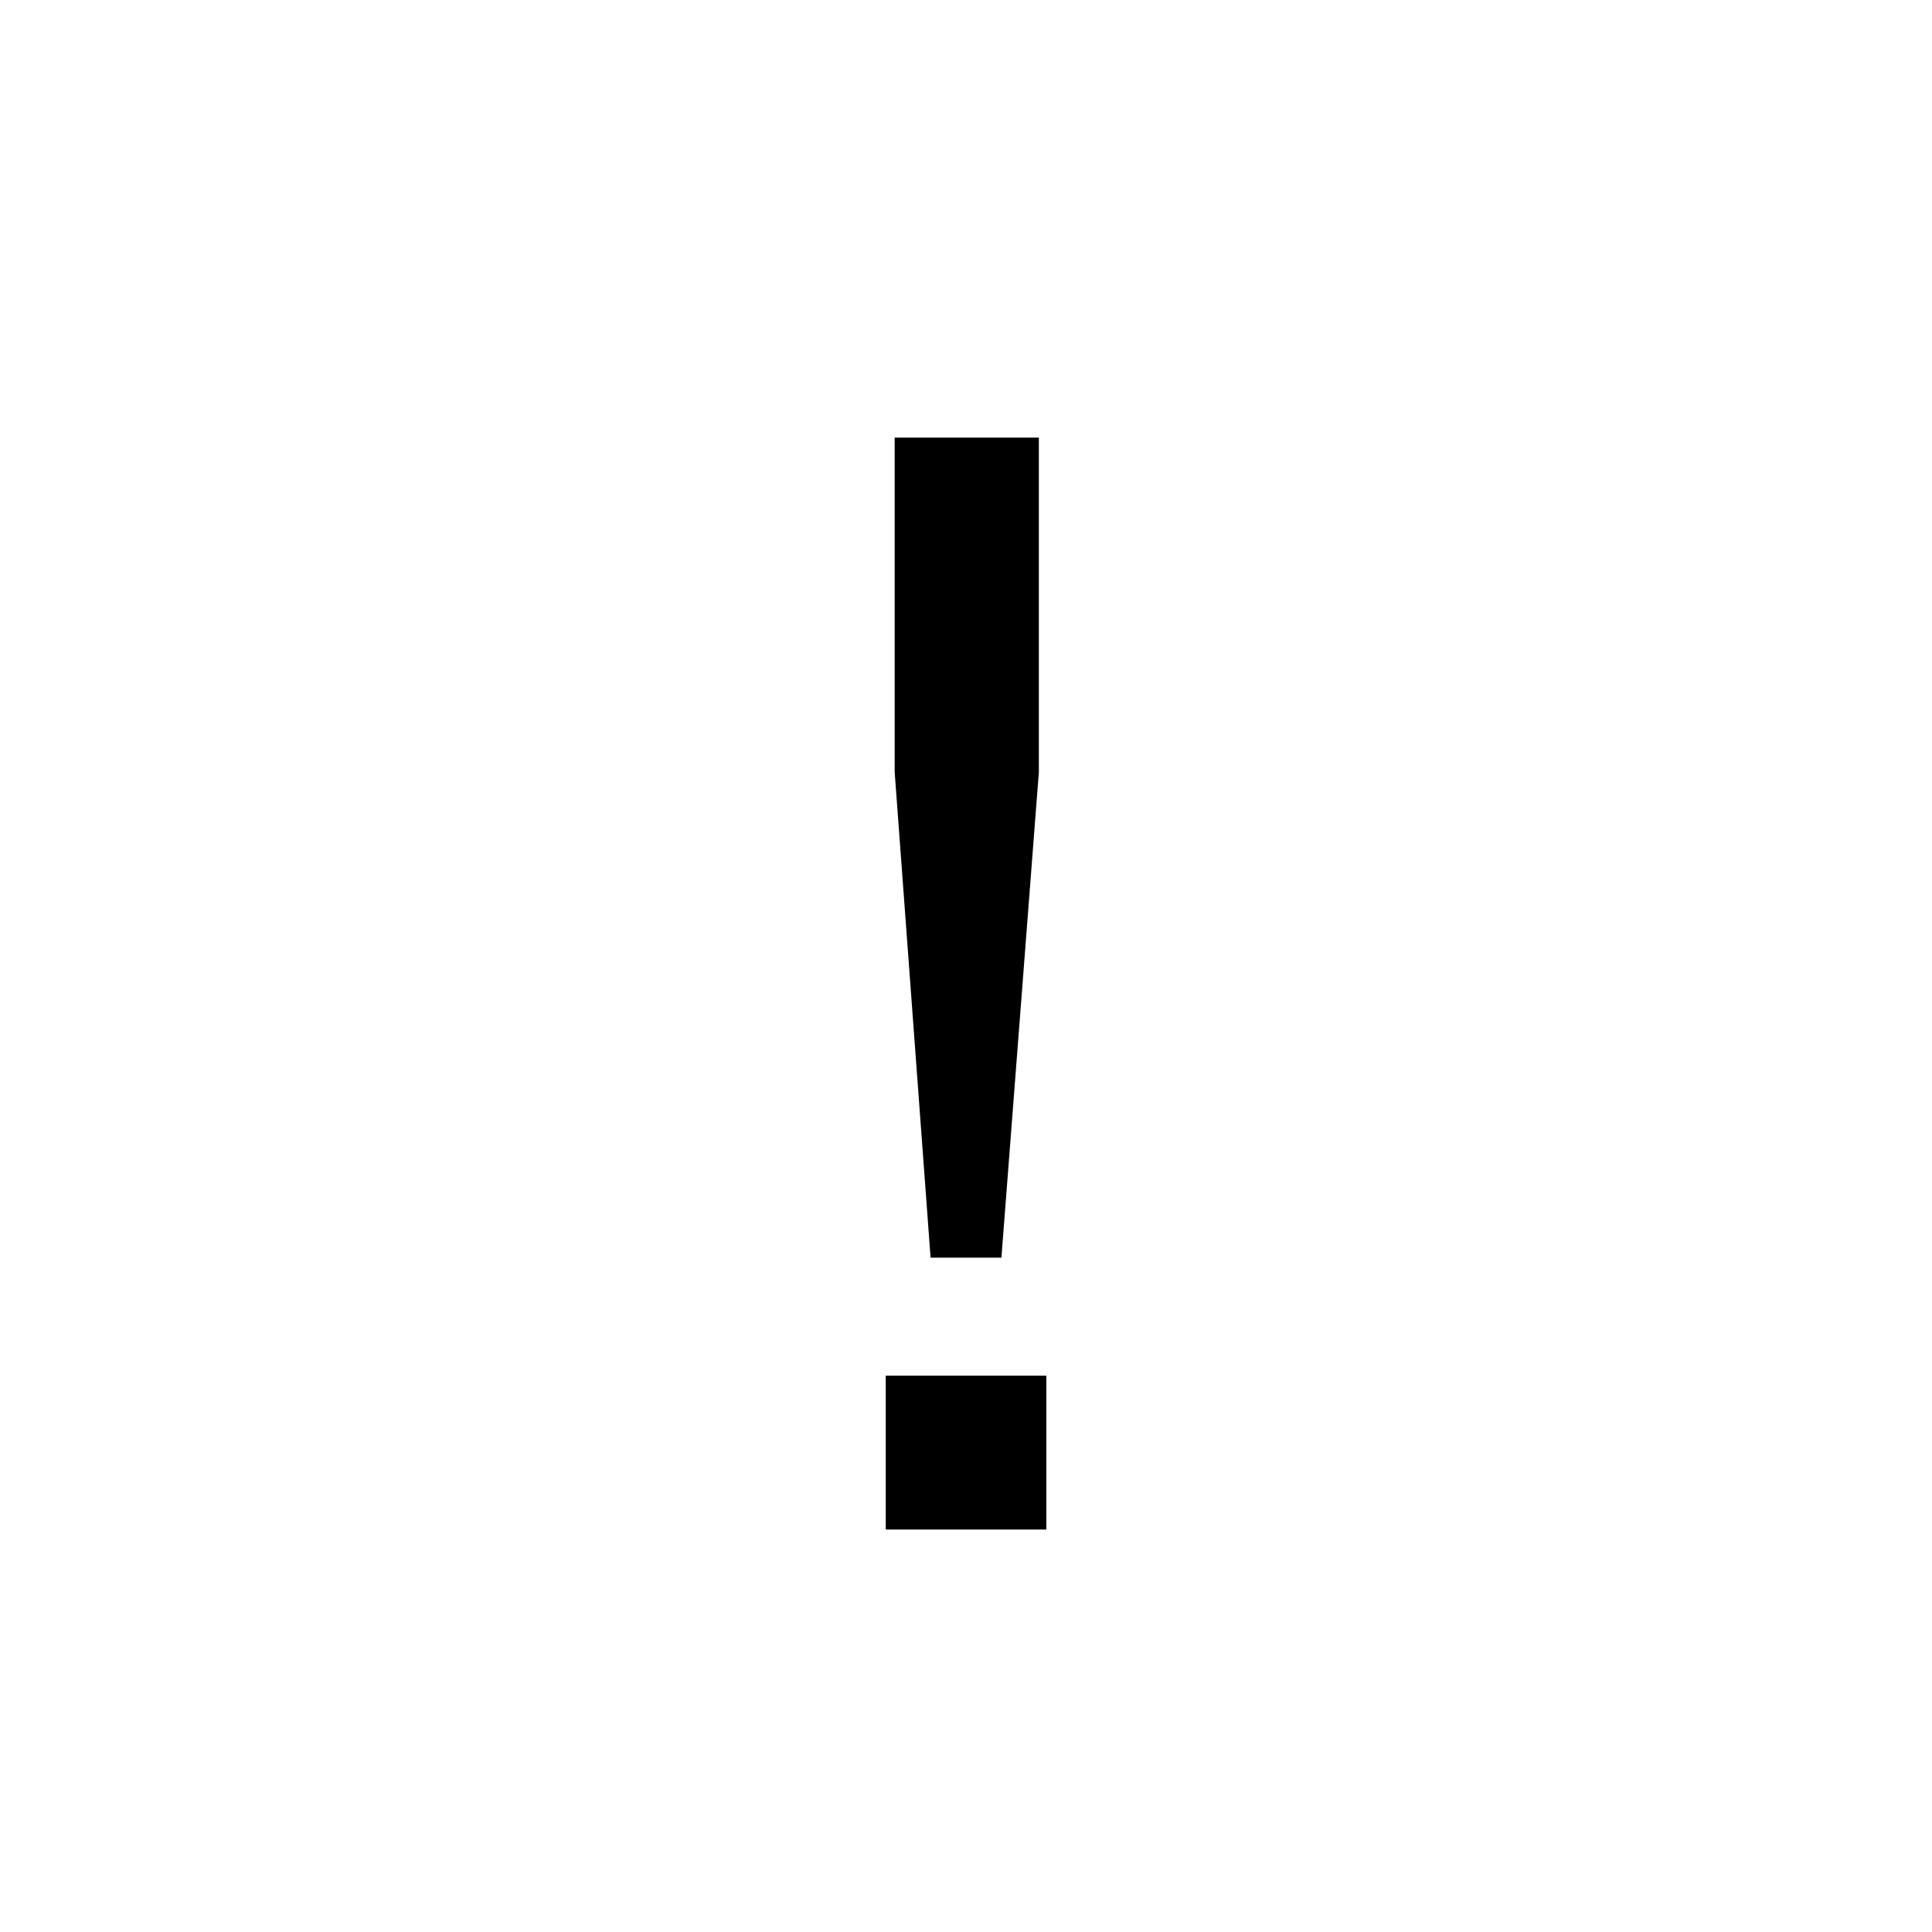
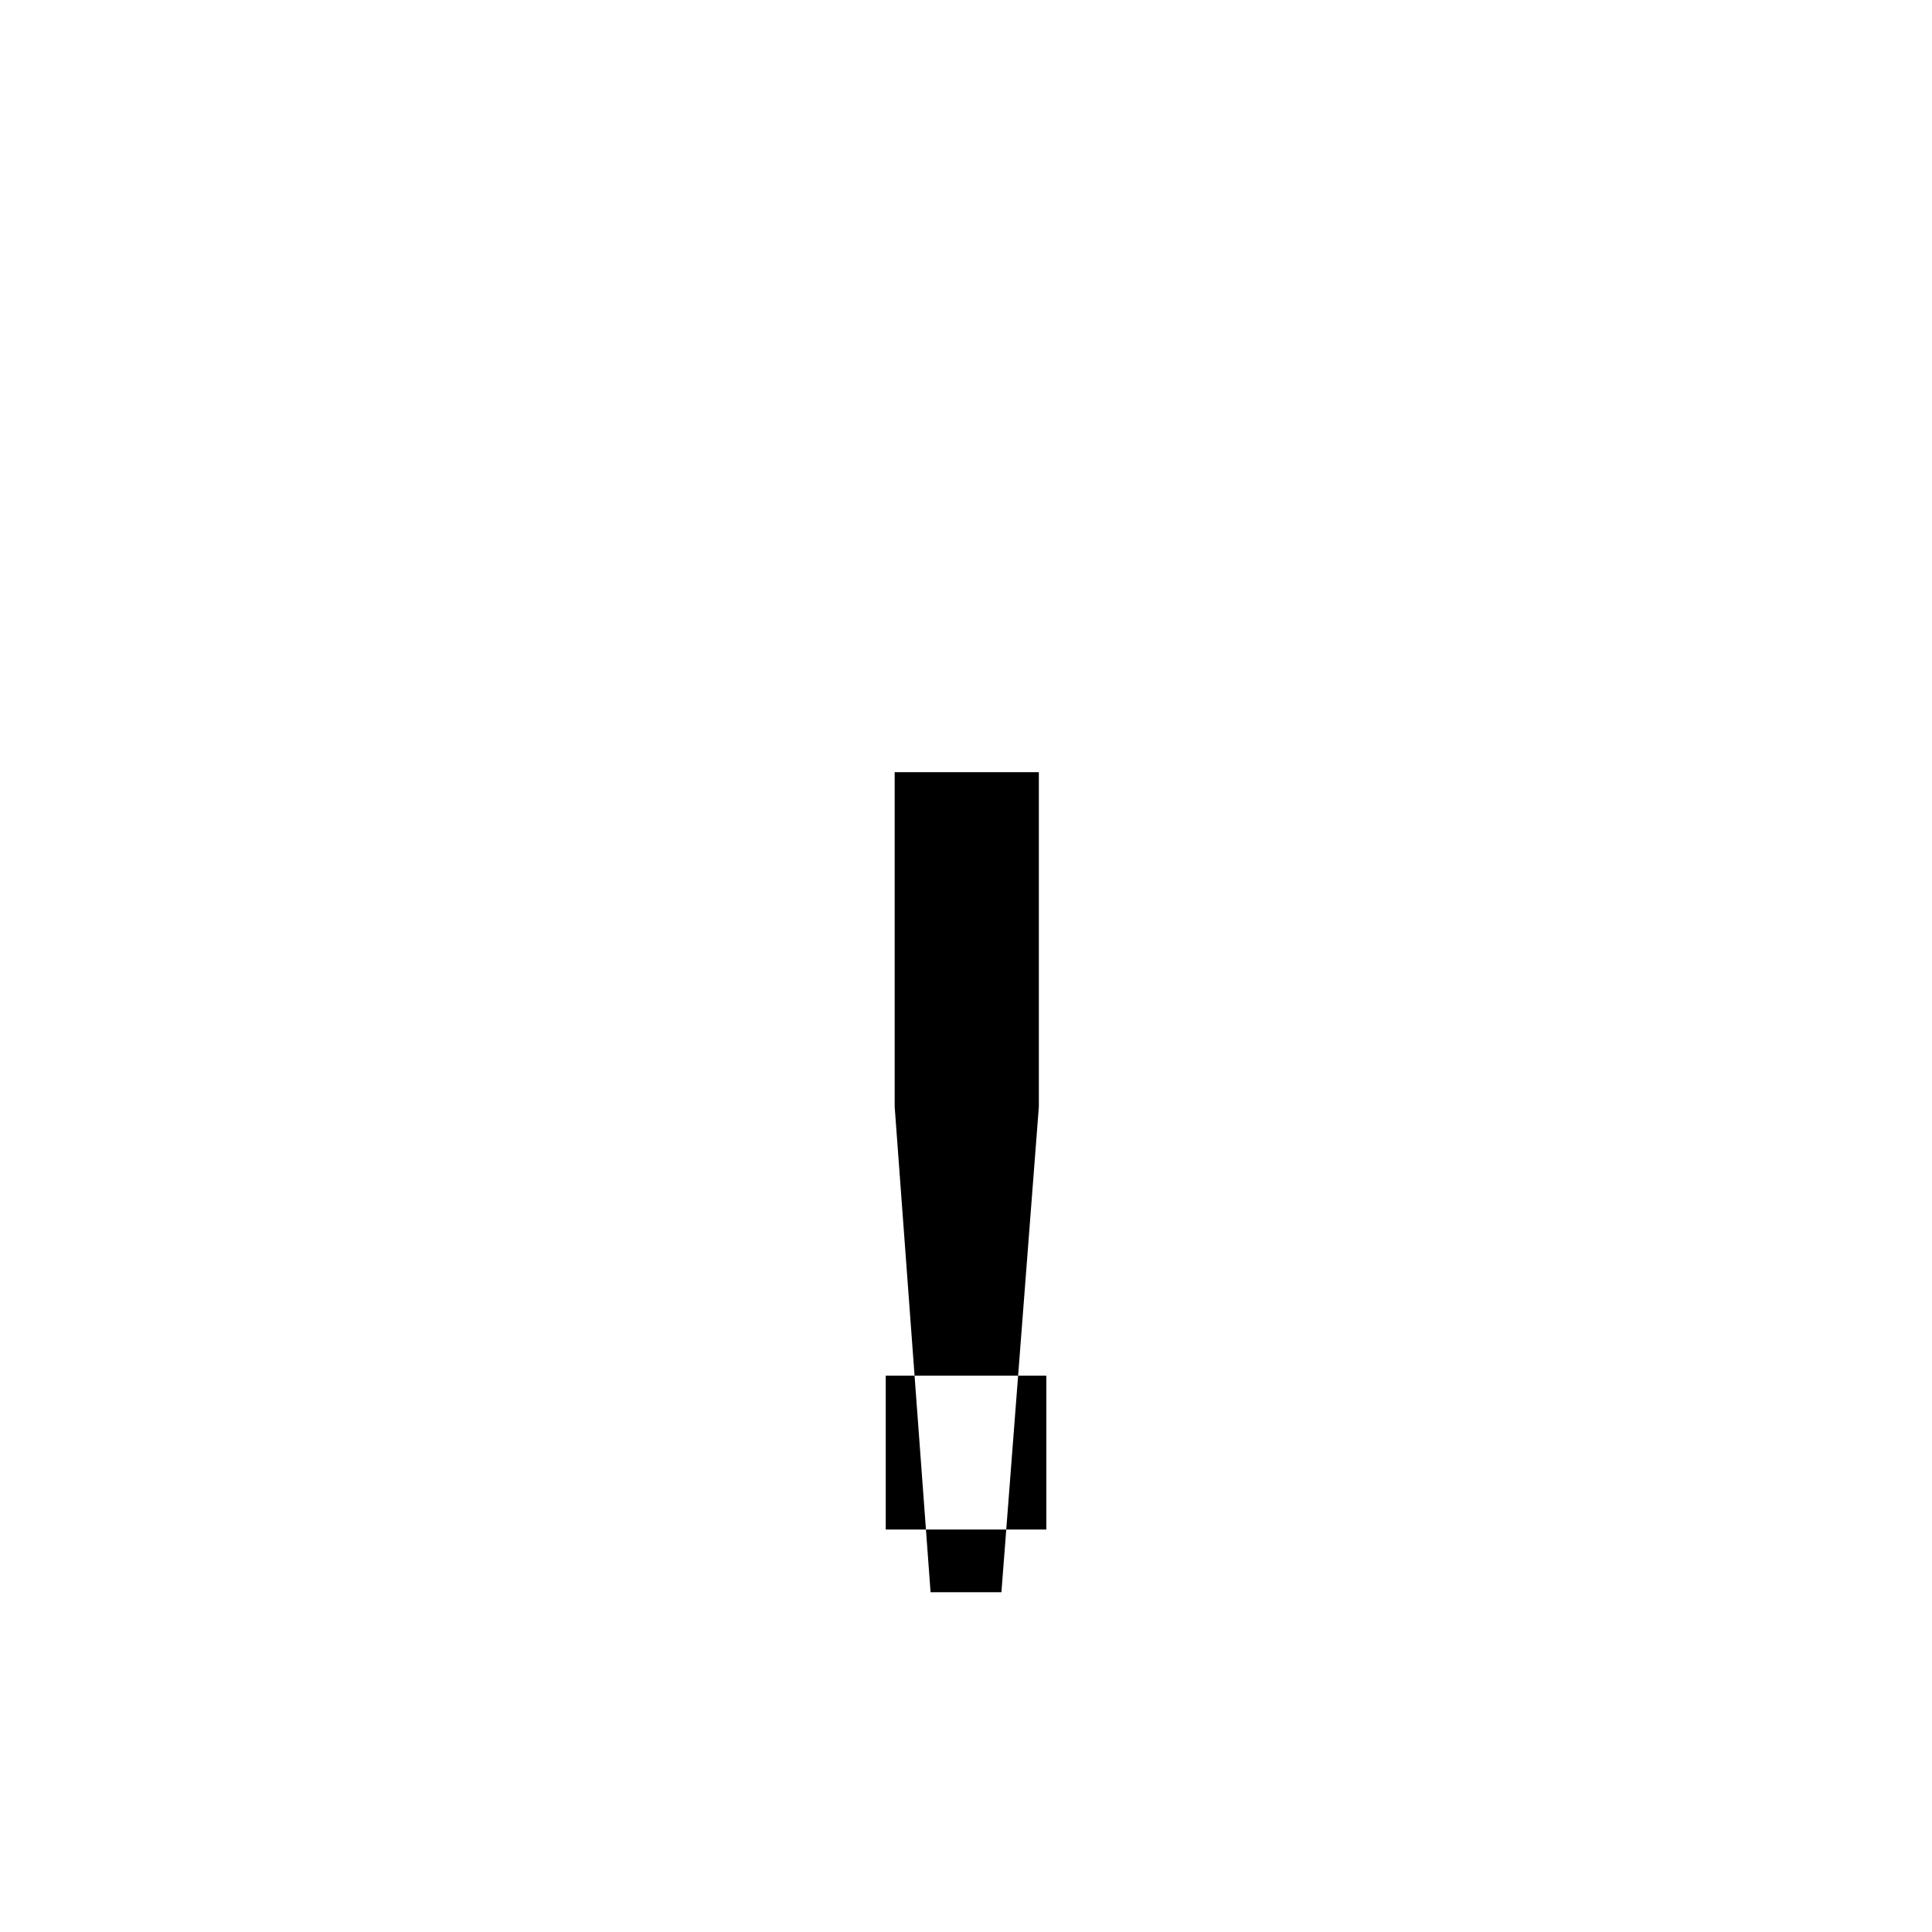
<svg xmlns="http://www.w3.org/2000/svg" width="24" height="24" viewBox="0 0 24 24" fill="none">
-   <path fill-rule="evenodd" clip-rule="evenodd" d="M12.905 9.592V5.436h-1.791v4.156l.446 6.031h.88l.465-6.031ZM12.998 19h-1.995v-1.911h1.995V19Z" fill="#000" />
+   <path fill-rule="evenodd" clip-rule="evenodd" d="M12.905 9.592h-1.791v4.156l.446 6.031h.88l.465-6.031ZM12.998 19h-1.995v-1.911h1.995V19Z" fill="#000" />
</svg>